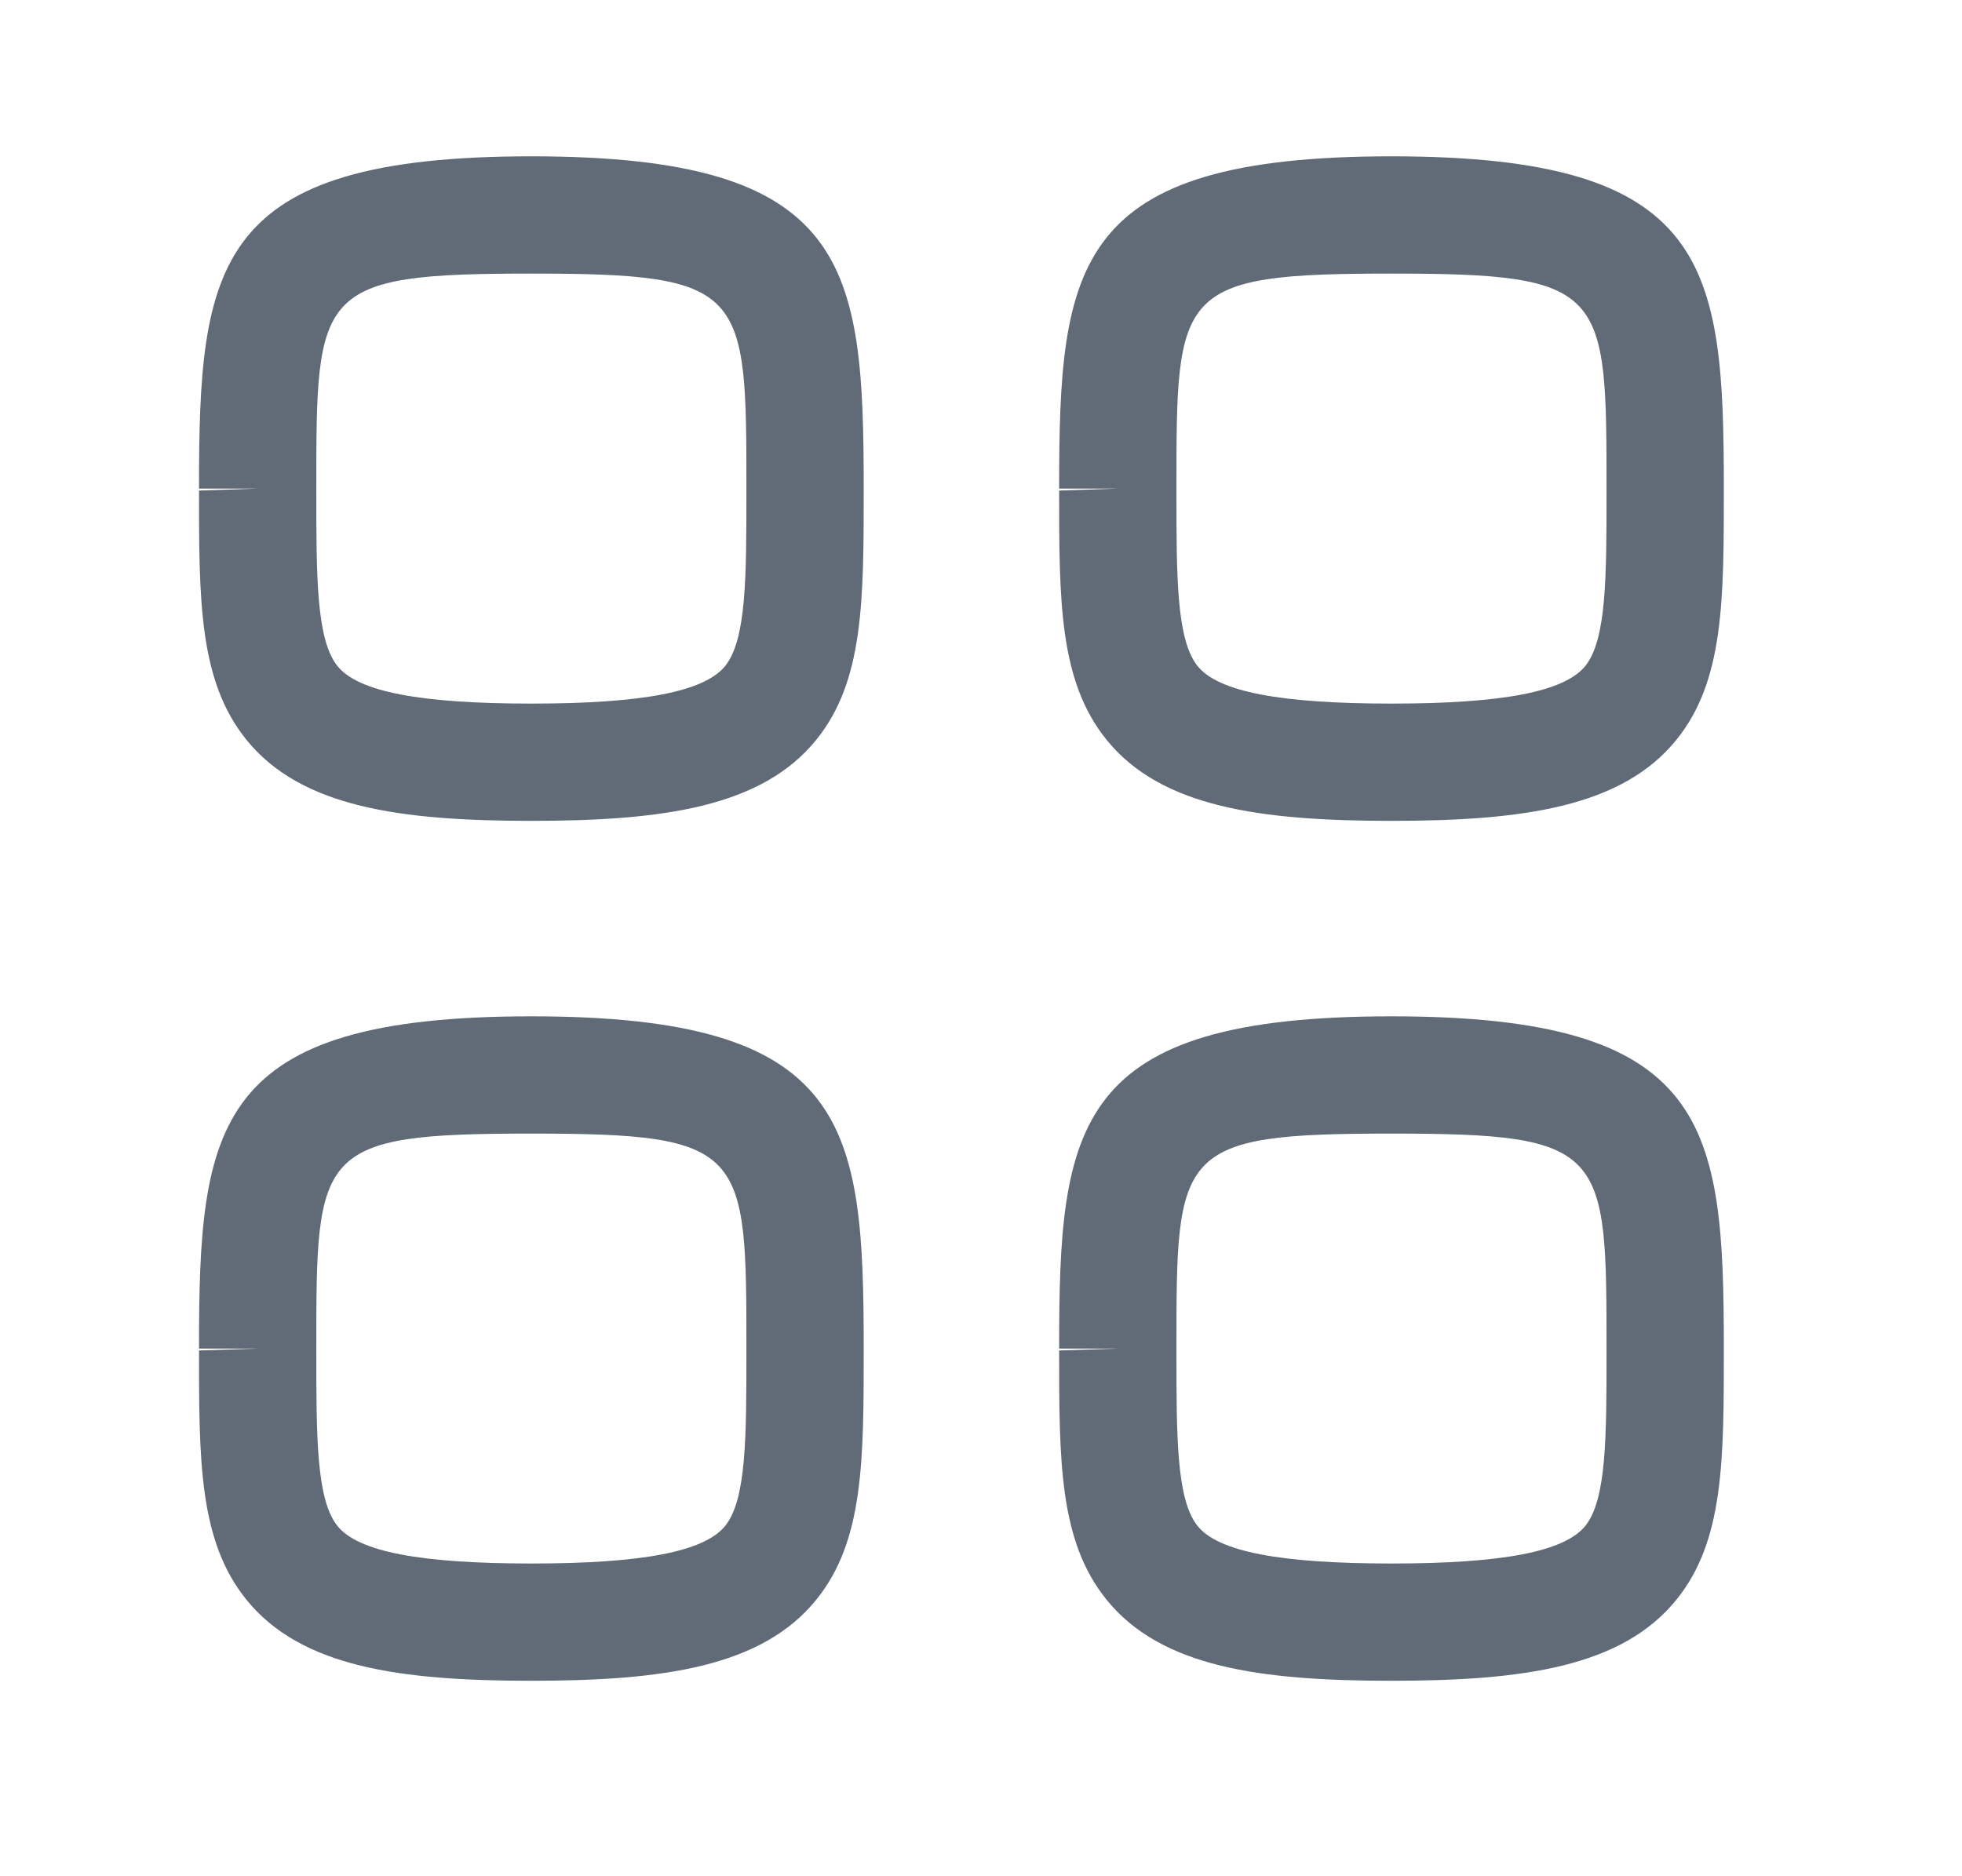
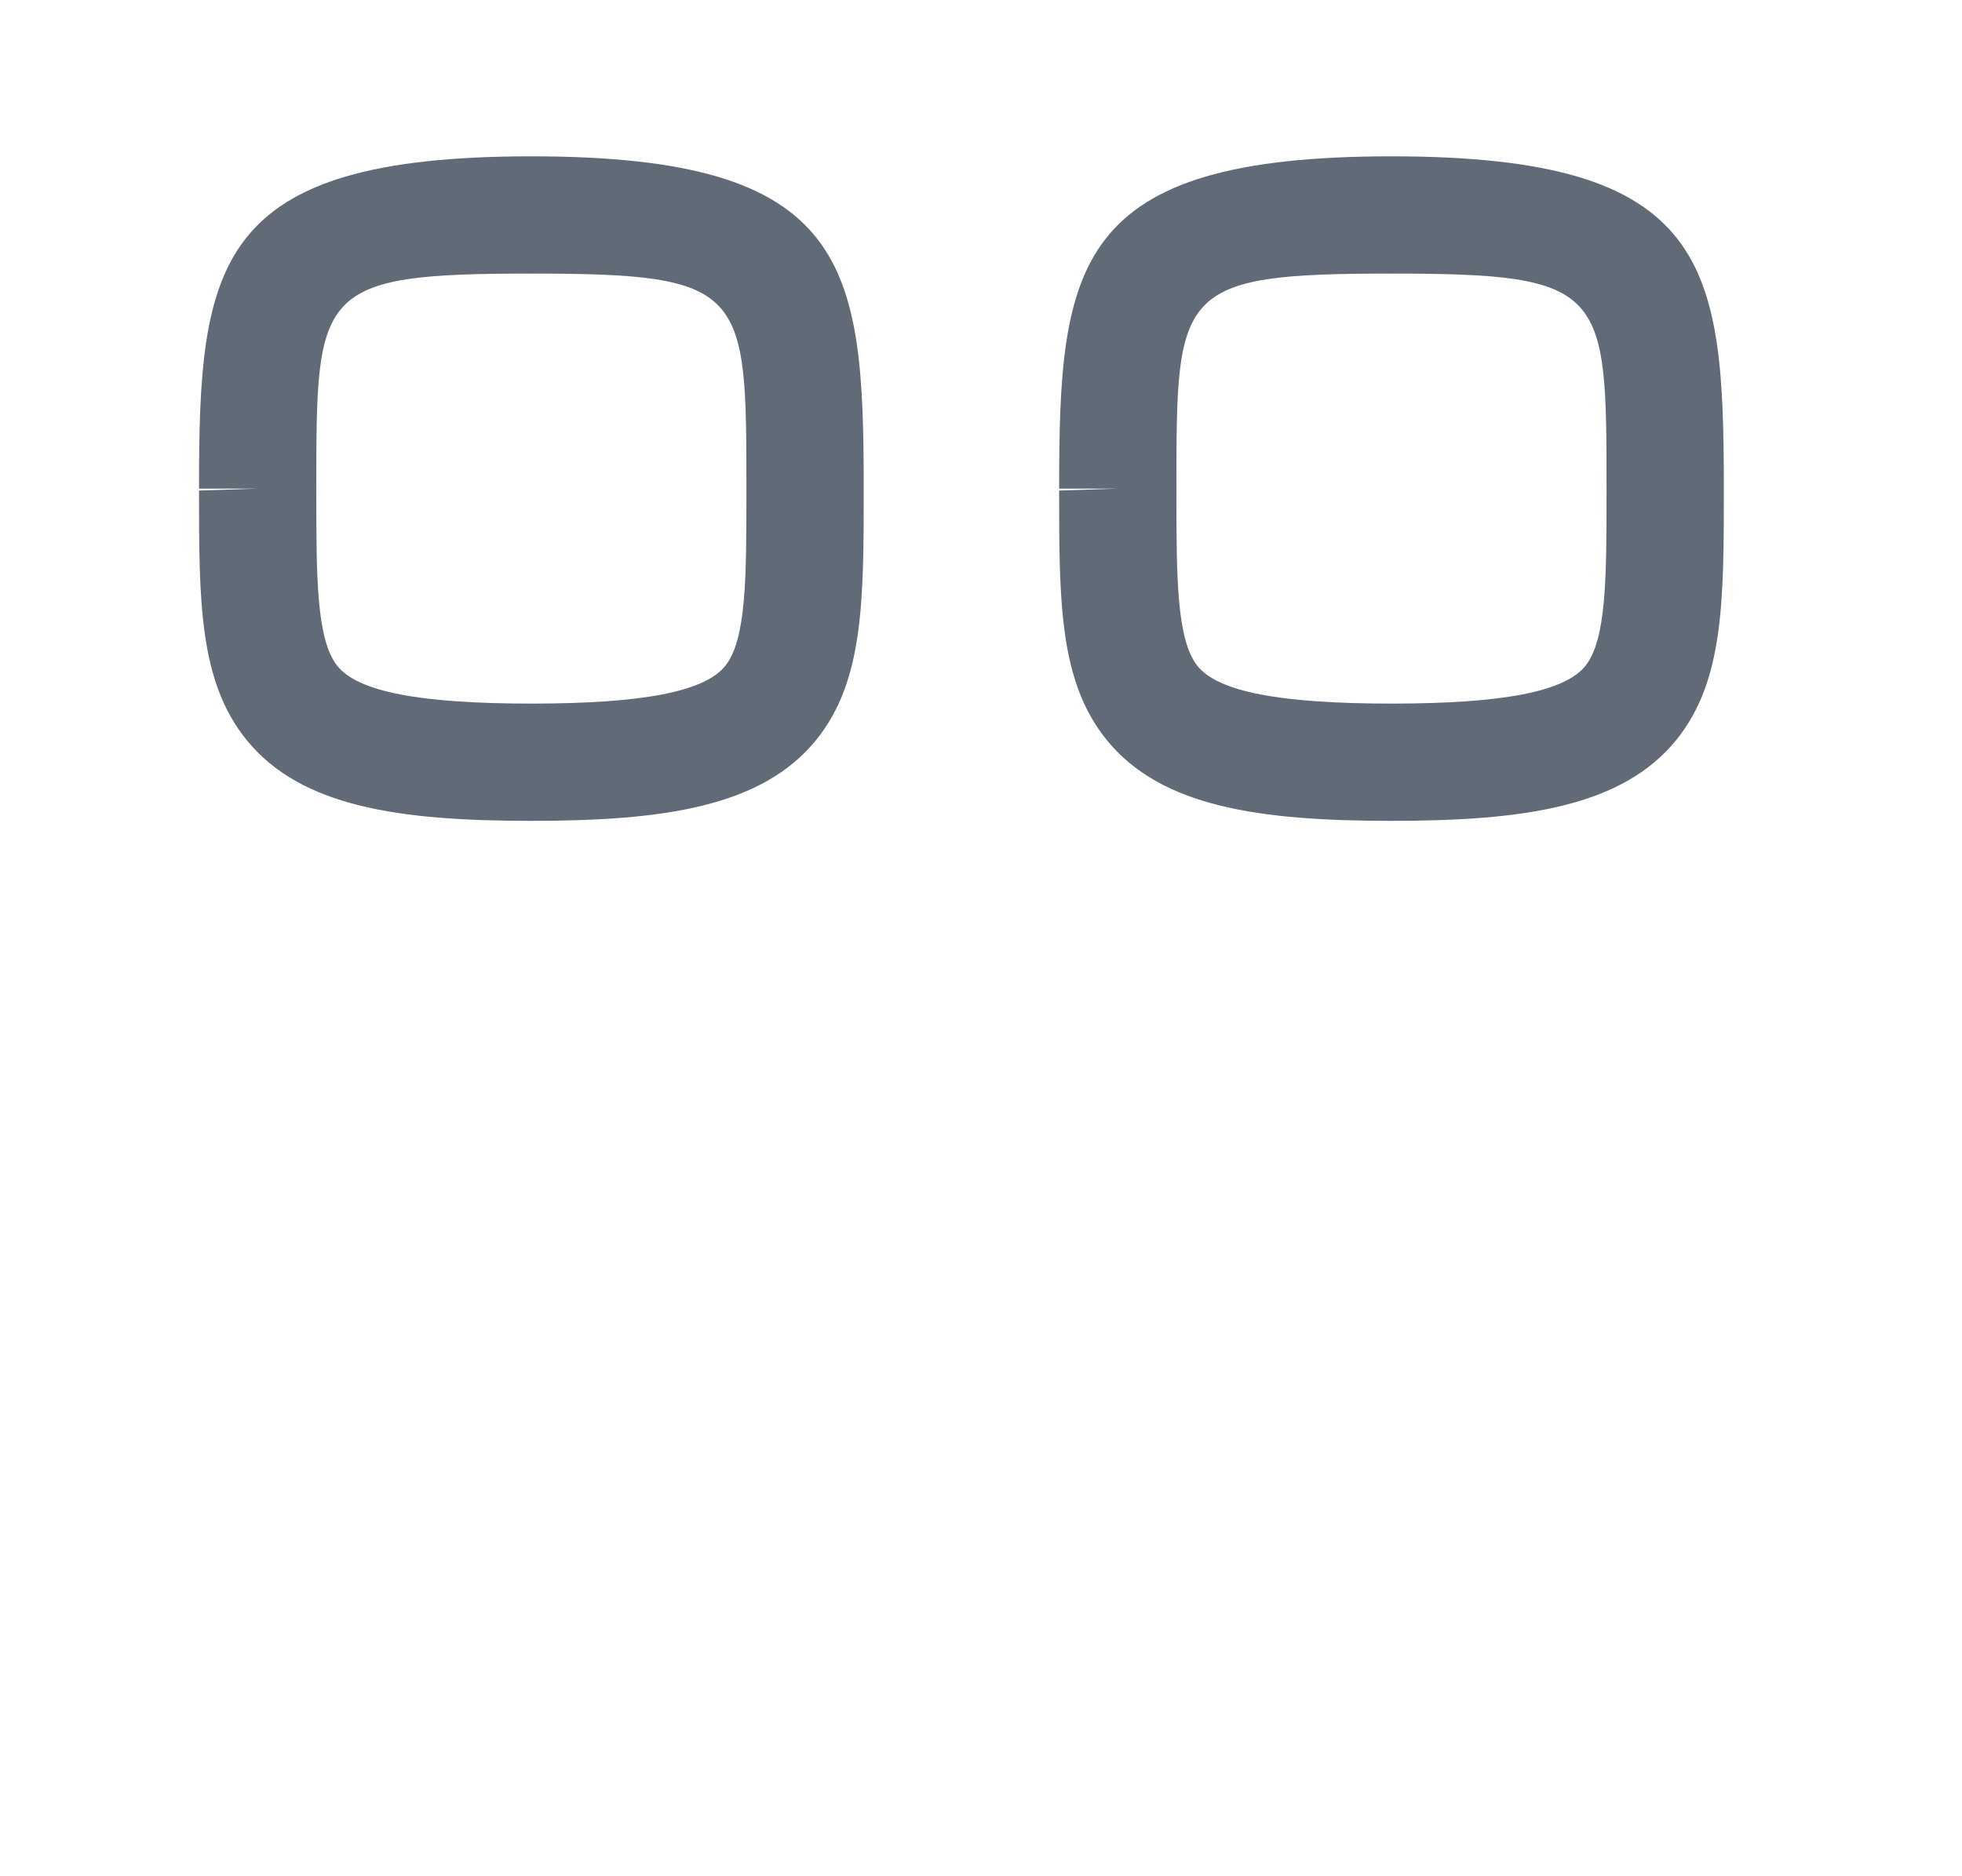
<svg xmlns="http://www.w3.org/2000/svg" width="23" height="22" viewBox="0 0 23 22" fill="none">
  <path fill-rule="evenodd" clip-rule="evenodd" d="M6.229 3.208C3.708 3.208 3.708 3.399 3.708 5.729V5.752C3.708 6.767 3.708 7.5 3.956 7.81C4.199 8.111 4.921 8.25 6.229 8.25C7.537 8.25 8.258 8.11 8.501 7.809C8.75 7.5 8.75 6.767 8.75 5.751C8.75 3.399 8.75 3.208 6.229 3.208M6.229 9.625C4.683 9.625 3.524 9.463 2.887 8.672C2.333 7.985 2.333 7.048 2.333 5.752L3.021 5.729H2.333C2.333 3.098 2.499 1.833 6.229 1.833C9.959 1.833 10.125 3.098 10.125 5.729C10.125 7.047 10.125 7.985 9.571 8.672C8.934 9.463 7.774 9.625 6.229 9.625" fill="#616A77" />
  <path fill-rule="evenodd" clip-rule="evenodd" d="M16.312 3.208C13.791 3.208 13.791 3.399 13.791 5.729V5.752C13.791 6.767 13.791 7.5 14.039 7.81C14.282 8.111 15.004 8.25 16.312 8.25C17.62 8.25 18.341 8.11 18.584 7.809C18.833 7.5 18.833 6.767 18.833 5.751C18.833 3.399 18.833 3.208 16.312 3.208M16.312 9.625C14.766 9.625 13.607 9.463 12.97 8.672C12.416 7.985 12.416 7.048 12.416 5.752L13.104 5.729H12.416C12.416 3.098 12.582 1.833 16.312 1.833C20.042 1.833 20.208 3.098 20.208 5.729C20.208 7.047 20.208 7.985 19.654 8.672C19.017 9.463 17.857 9.625 16.312 9.625" fill="#616A77" />
-   <path fill-rule="evenodd" clip-rule="evenodd" d="M6.229 13.292C3.708 13.292 3.708 13.482 3.708 15.813V15.835C3.708 16.85 3.708 17.584 3.956 17.893C4.199 18.194 4.921 18.333 6.229 18.333C7.537 18.333 8.258 18.193 8.501 17.892C8.75 17.584 8.75 16.85 8.75 15.835C8.75 13.482 8.75 13.292 6.229 13.292M6.229 19.708C4.683 19.708 3.524 19.546 2.887 18.755C2.333 18.069 2.333 17.132 2.333 15.835L3.021 15.813H2.333C2.333 13.182 2.499 11.917 6.229 11.917C9.959 11.917 10.125 13.182 10.125 15.813C10.125 17.131 10.125 18.069 9.571 18.755C8.934 19.546 7.774 19.708 6.229 19.708" fill="#616A77" />
-   <path fill-rule="evenodd" clip-rule="evenodd" d="M16.312 13.292C13.791 13.292 13.791 13.482 13.791 15.813V15.835C13.791 16.85 13.791 17.584 14.039 17.893C14.282 18.194 15.004 18.333 16.312 18.333C17.62 18.333 18.341 18.193 18.584 17.892C18.833 17.584 18.833 16.85 18.833 15.835C18.833 13.482 18.833 13.292 16.312 13.292M16.312 19.708C14.766 19.708 13.607 19.546 12.97 18.755C12.416 18.069 12.416 17.132 12.416 15.835L13.104 15.813H12.416C12.416 13.182 12.582 11.917 16.312 11.917C20.042 11.917 20.208 13.182 20.208 15.813C20.208 17.131 20.208 18.069 19.654 18.755C19.017 19.546 17.857 19.708 16.312 19.708" fill="#616A77" />
</svg>